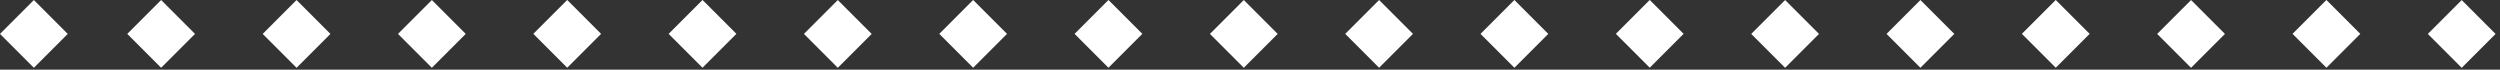
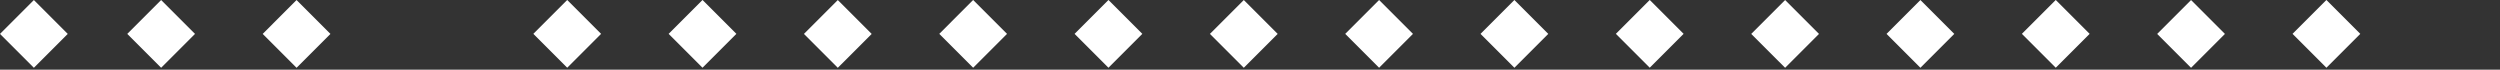
<svg xmlns="http://www.w3.org/2000/svg" width="323" height="9" viewBox="0 0 323 9" fill="none">
  <rect x="0" y="0" width="323" height="9" fill="#333333" stroke="none" />
  <g clip-path="url(#clip0_832_5193)">
    <path d="M4.377 0.004L0 4.381L4.377 8.758L8.754 4.381L4.377 0.004Z" fill="white" />
    <path d="M20.819 0.002L16.442 4.379L20.819 8.756L25.196 4.379L20.819 0.002Z" fill="white" />
    <path d="M38.316 0.004L33.94 4.381L38.316 8.758L42.693 4.381L38.316 0.004Z" fill="white" />
-     <path d="M55.796 0.004L51.419 4.381L55.796 8.758L60.173 4.381L55.796 0.004Z" fill="white" />
    <path d="M73.284 -0.004L68.907 4.373L73.284 8.75L77.661 4.373L73.284 -0.004Z" fill="white" />
    <path d="M90.764 -0.004L86.387 4.373L90.764 8.75L95.141 4.373L90.764 -0.004Z" fill="white" />
    <path d="M108.244 0.006L103.867 4.383L108.244 8.76L112.621 4.383L108.244 0.006Z" fill="white" />
    <path d="M125.731 -0.002L121.354 4.375L125.731 8.752L130.108 4.375L125.731 -0.002Z" fill="white" />
    <path d="M143.212 -0.002L138.835 4.375L143.212 8.752L147.589 4.375L143.212 -0.002Z" fill="white" />
    <path d="M160.699 0.002L156.322 4.379L160.699 8.756L165.076 4.379L160.699 0.002Z" fill="white" />
    <path d="M178.179 -3.9502e-05L173.802 4.377L178.179 8.754L182.556 4.377L178.179 -3.9502e-05Z" fill="white" />
    <path d="M195.66 -2.87124e-05L191.283 4.377L195.66 8.754L200.037 4.377L195.66 -2.87124e-05Z" fill="white" />
    <path d="M213.147 -0.006L208.77 4.371L213.147 8.748L217.524 4.371L213.147 -0.006Z" fill="white" />
    <path d="M230.637 0.004L226.26 4.381L230.637 8.758L235.014 4.381L230.637 0.004Z" fill="white" />
    <path d="M248.117 0.002L243.74 4.379L248.117 8.756L252.494 4.379L248.117 0.002Z" fill="white" />
    <path d="M265.605 -0.004L261.228 4.373L265.605 8.75L269.982 4.373L265.605 -0.004Z" fill="white" />
    <path d="M283.085 0.006L278.708 4.383L283.085 8.76L287.462 4.383L283.085 0.006Z" fill="white" />
    <path d="M300.572 -0.002L296.195 4.375L300.572 8.752L304.949 4.375L300.572 -0.002Z" fill="white" />
-     <path d="M318.053 0.008L313.676 4.385L318.053 8.762L322.43 4.385L318.053 0.008Z" fill="white" />
  </g>
  <defs>
    <clipPath id="clip0_832_5193">
      <rect width="322.44" height="8.76" fill="white" />
    </clipPath>
  </defs>
</svg>